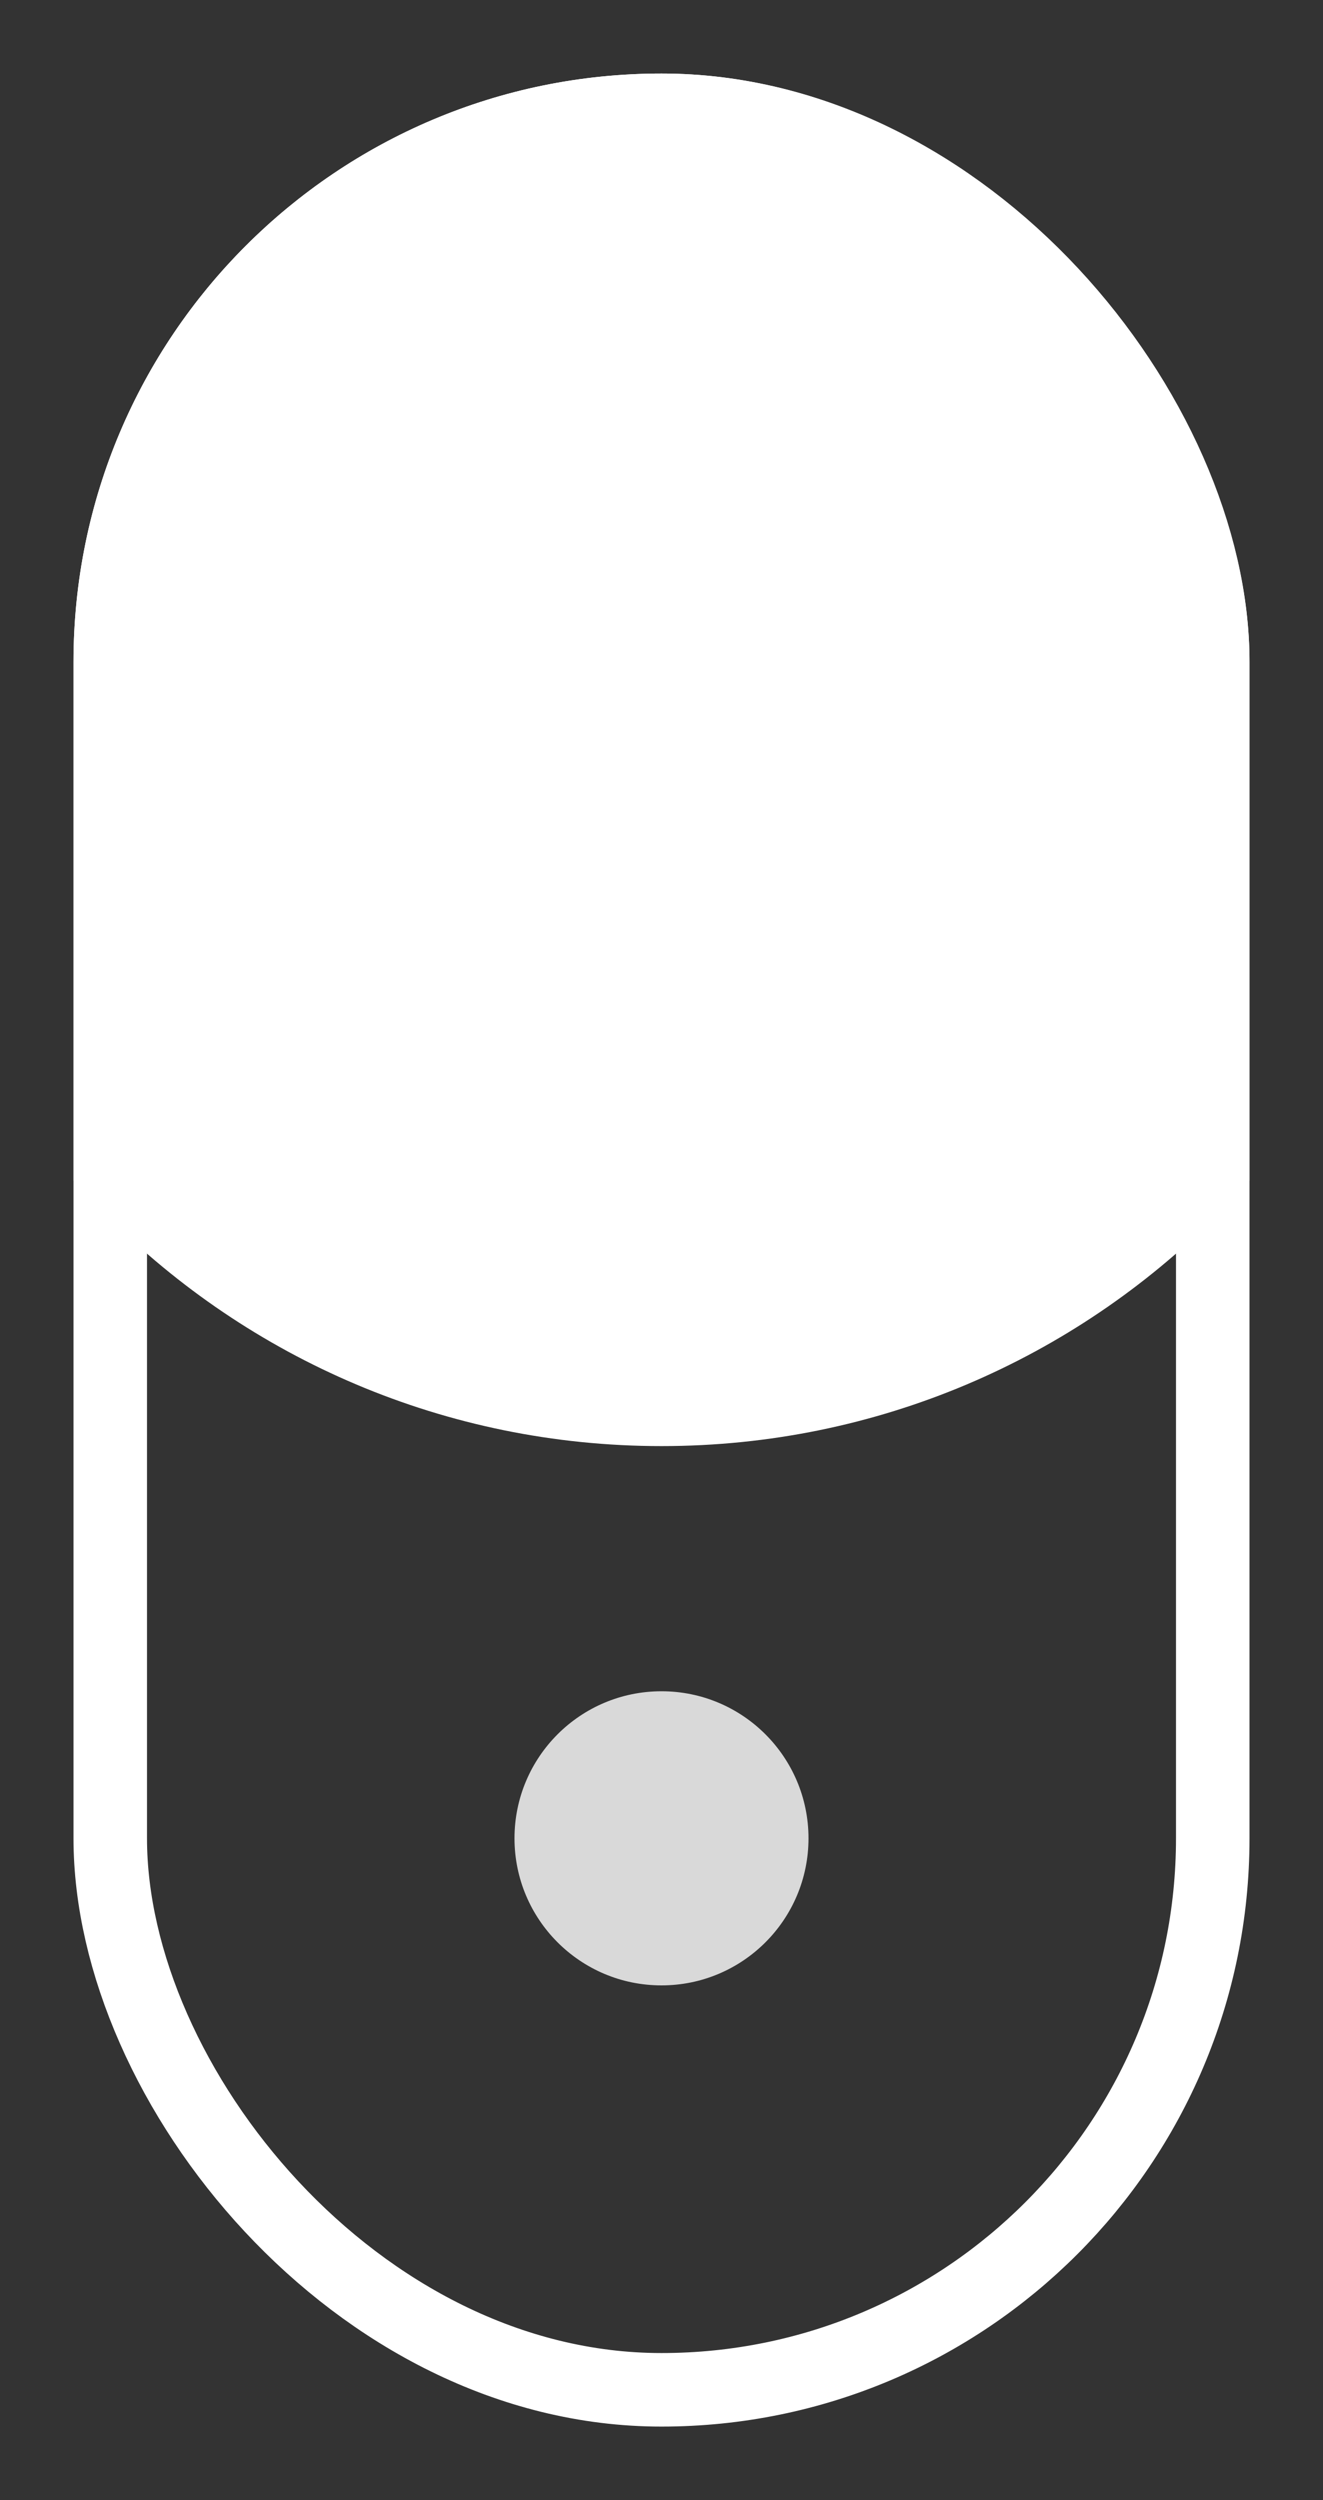
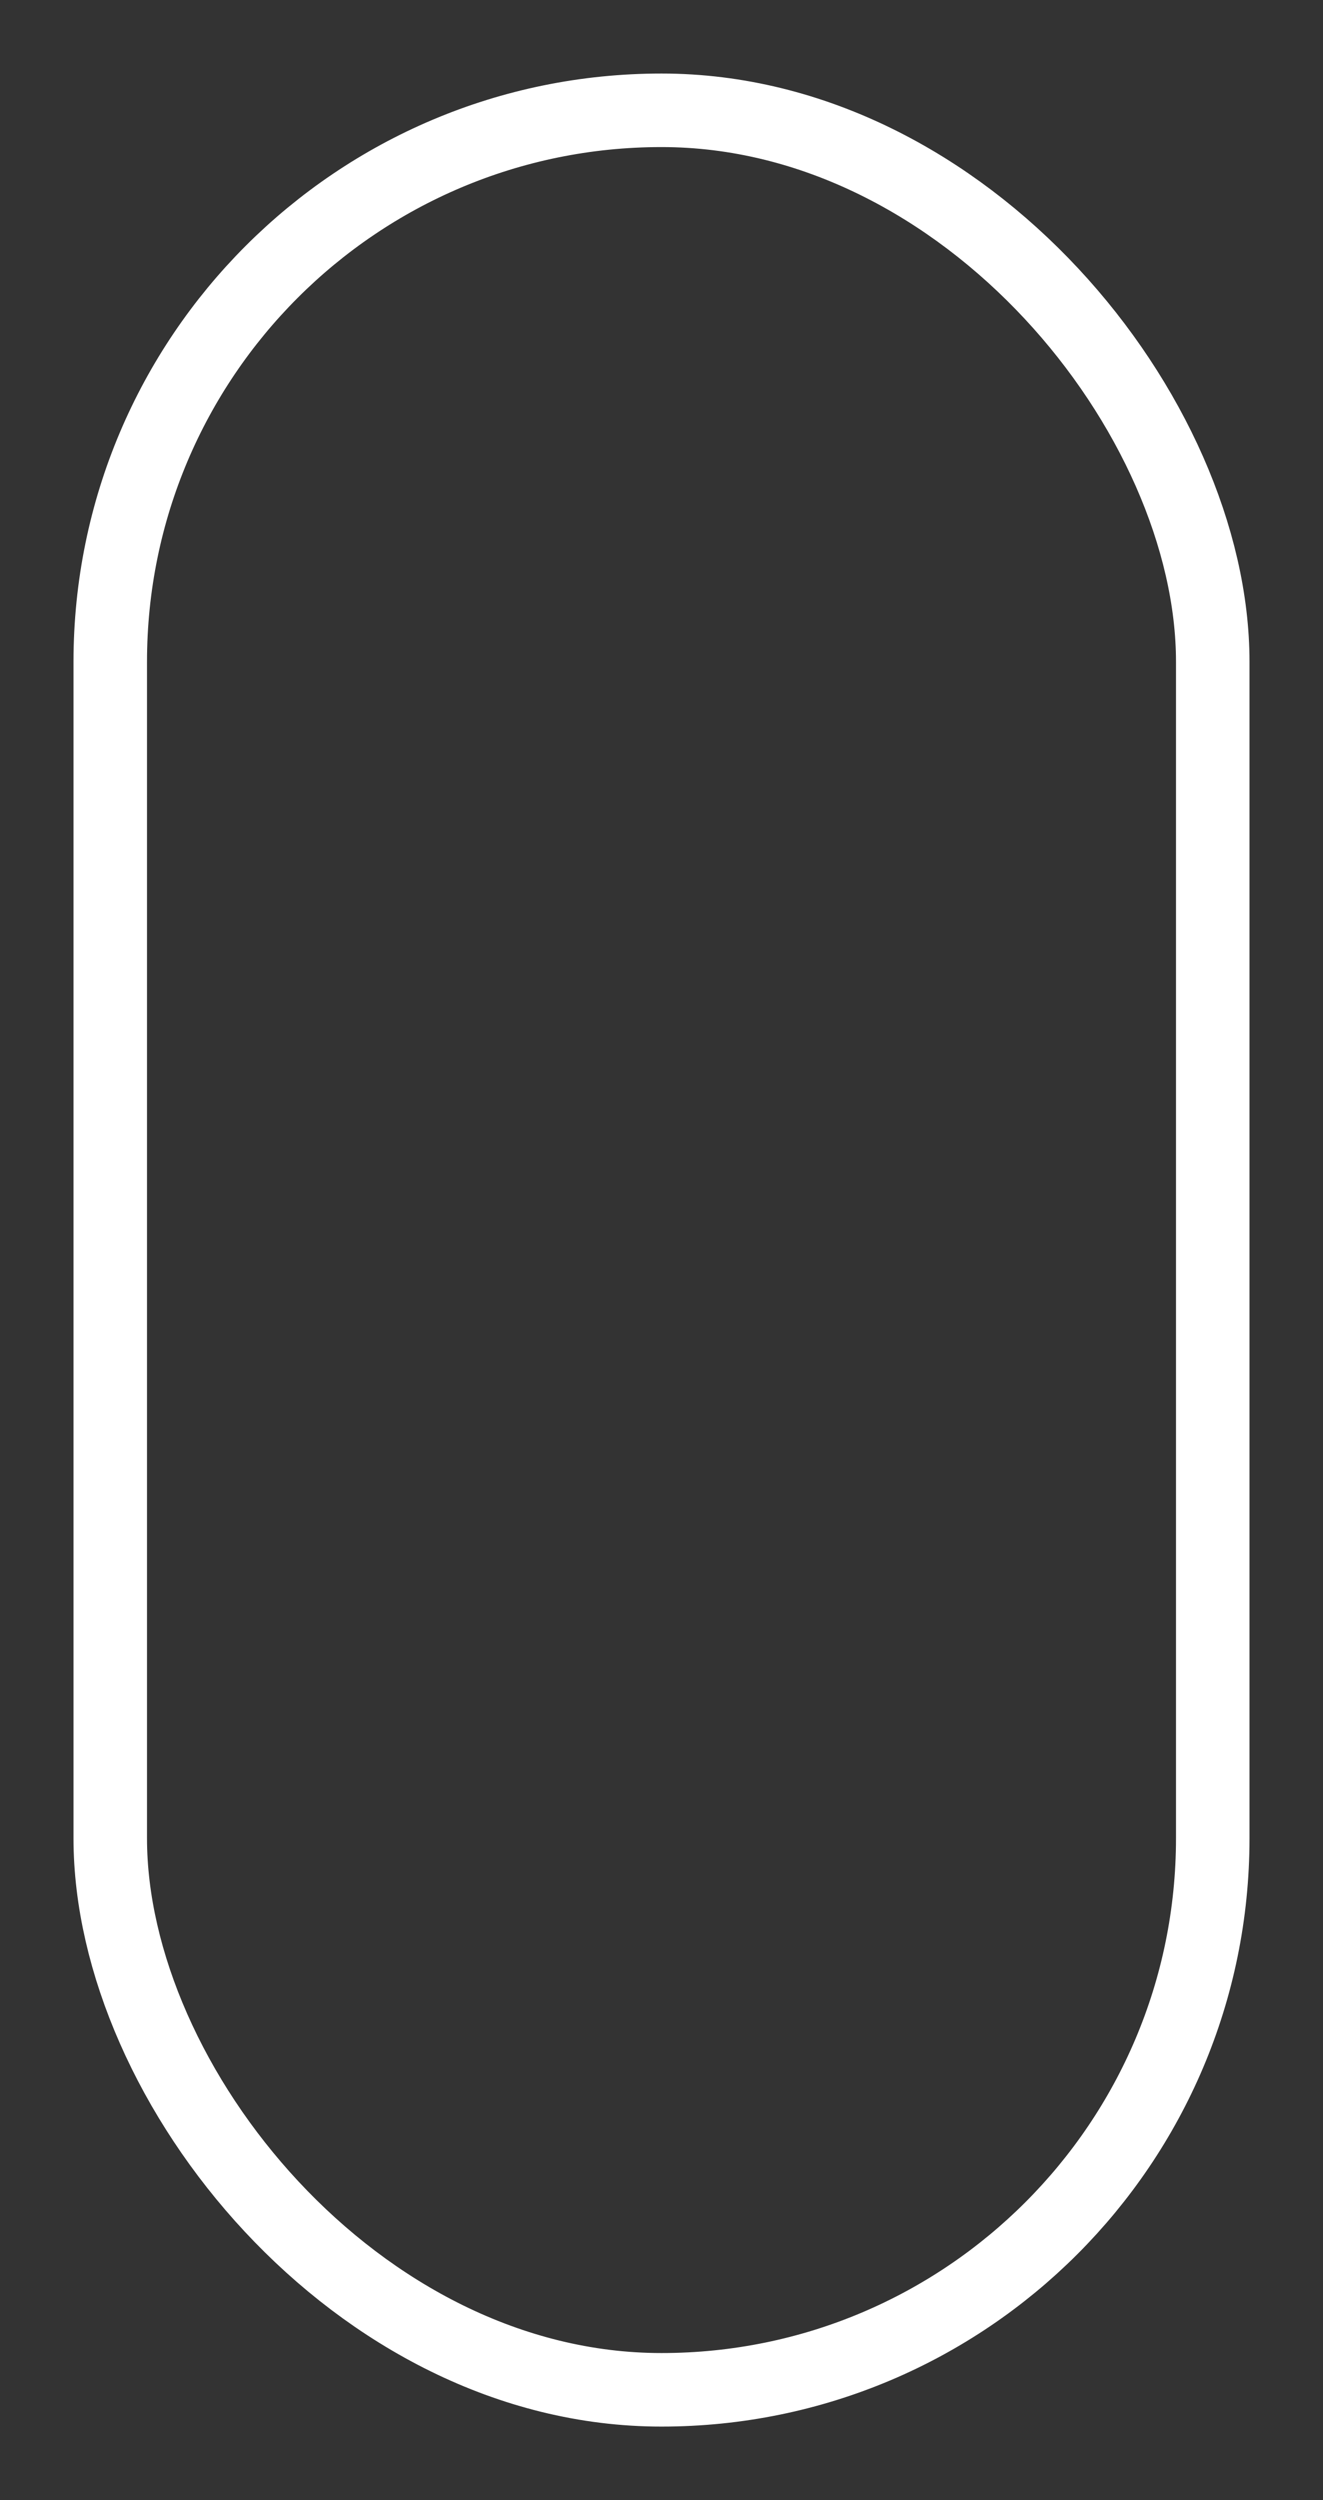
<svg xmlns="http://www.w3.org/2000/svg" width="9" height="17" viewBox="0 0 9 17" fill="none">
  <rect x="0" y="0" width="9" height="17" fill="#333333" stroke="none" />
  <g clip-path="url(#clip0_628_69)">
    <circle cx="4.5" cy="12.5" r="1" fill="#D9D9D9" />
-     <path d="M4.5 -0.833C1.554 -0.833 -0.833 1.554 -0.833 4.5C-0.833 7.446 1.554 9.833 4.5 9.833C7.446 9.833 9.833 7.446 9.833 4.5C9.833 1.554 7.446 -0.833 4.5 -0.833ZM3.5 4.5L3.5 9.5L5.5 9.5L5.5 4.5L3.5 4.5Z" fill="white" />
+     <path d="M4.5 -0.833C-0.833 7.446 1.554 9.833 4.5 9.833C7.446 9.833 9.833 7.446 9.833 4.5C9.833 1.554 7.446 -0.833 4.5 -0.833ZM3.5 4.5L3.5 9.5L5.5 9.5L5.5 4.5L3.5 4.5Z" fill="white" />
  </g>
  <rect x="0.75" y="0.75" width="7.5" height="15.5" rx="3.75" stroke="white" stroke-width="0.5" />
  <defs>
    <clipPath id="clip0_628_69">
-       <rect x="0.5" y="0.5" width="8" height="16" rx="4" fill="white" />
-     </clipPath>
+       </clipPath>
  </defs>
</svg>